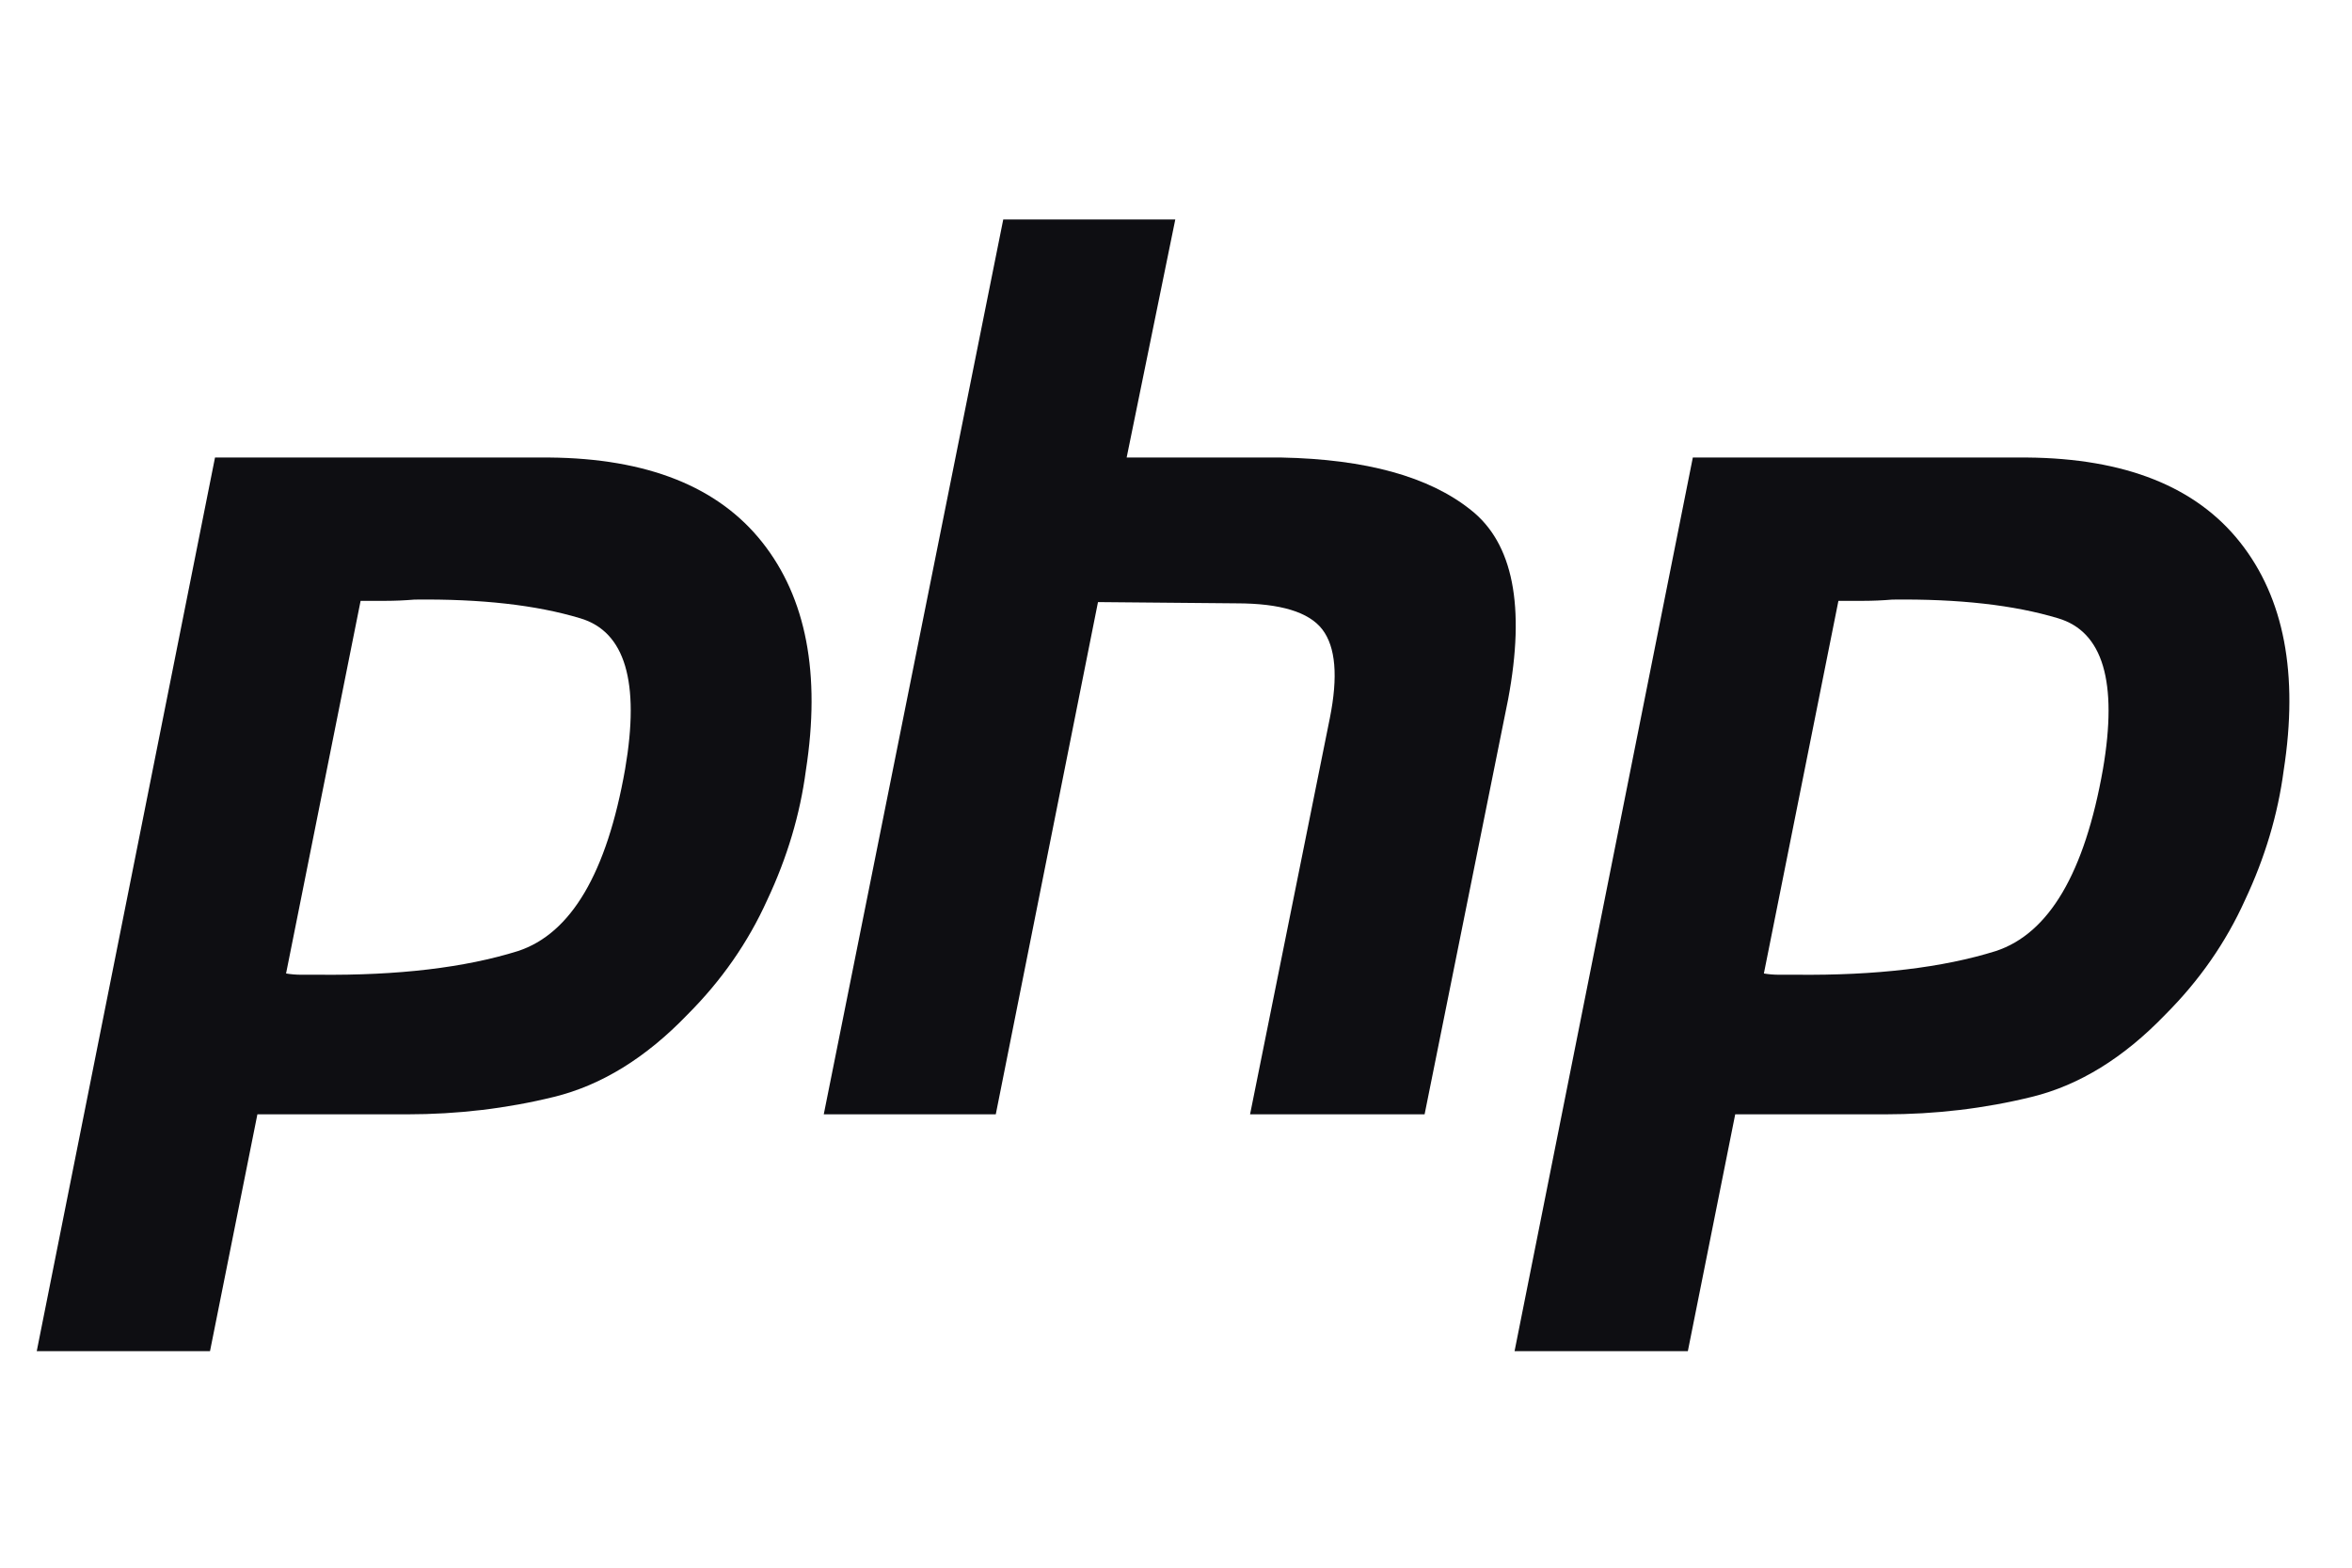
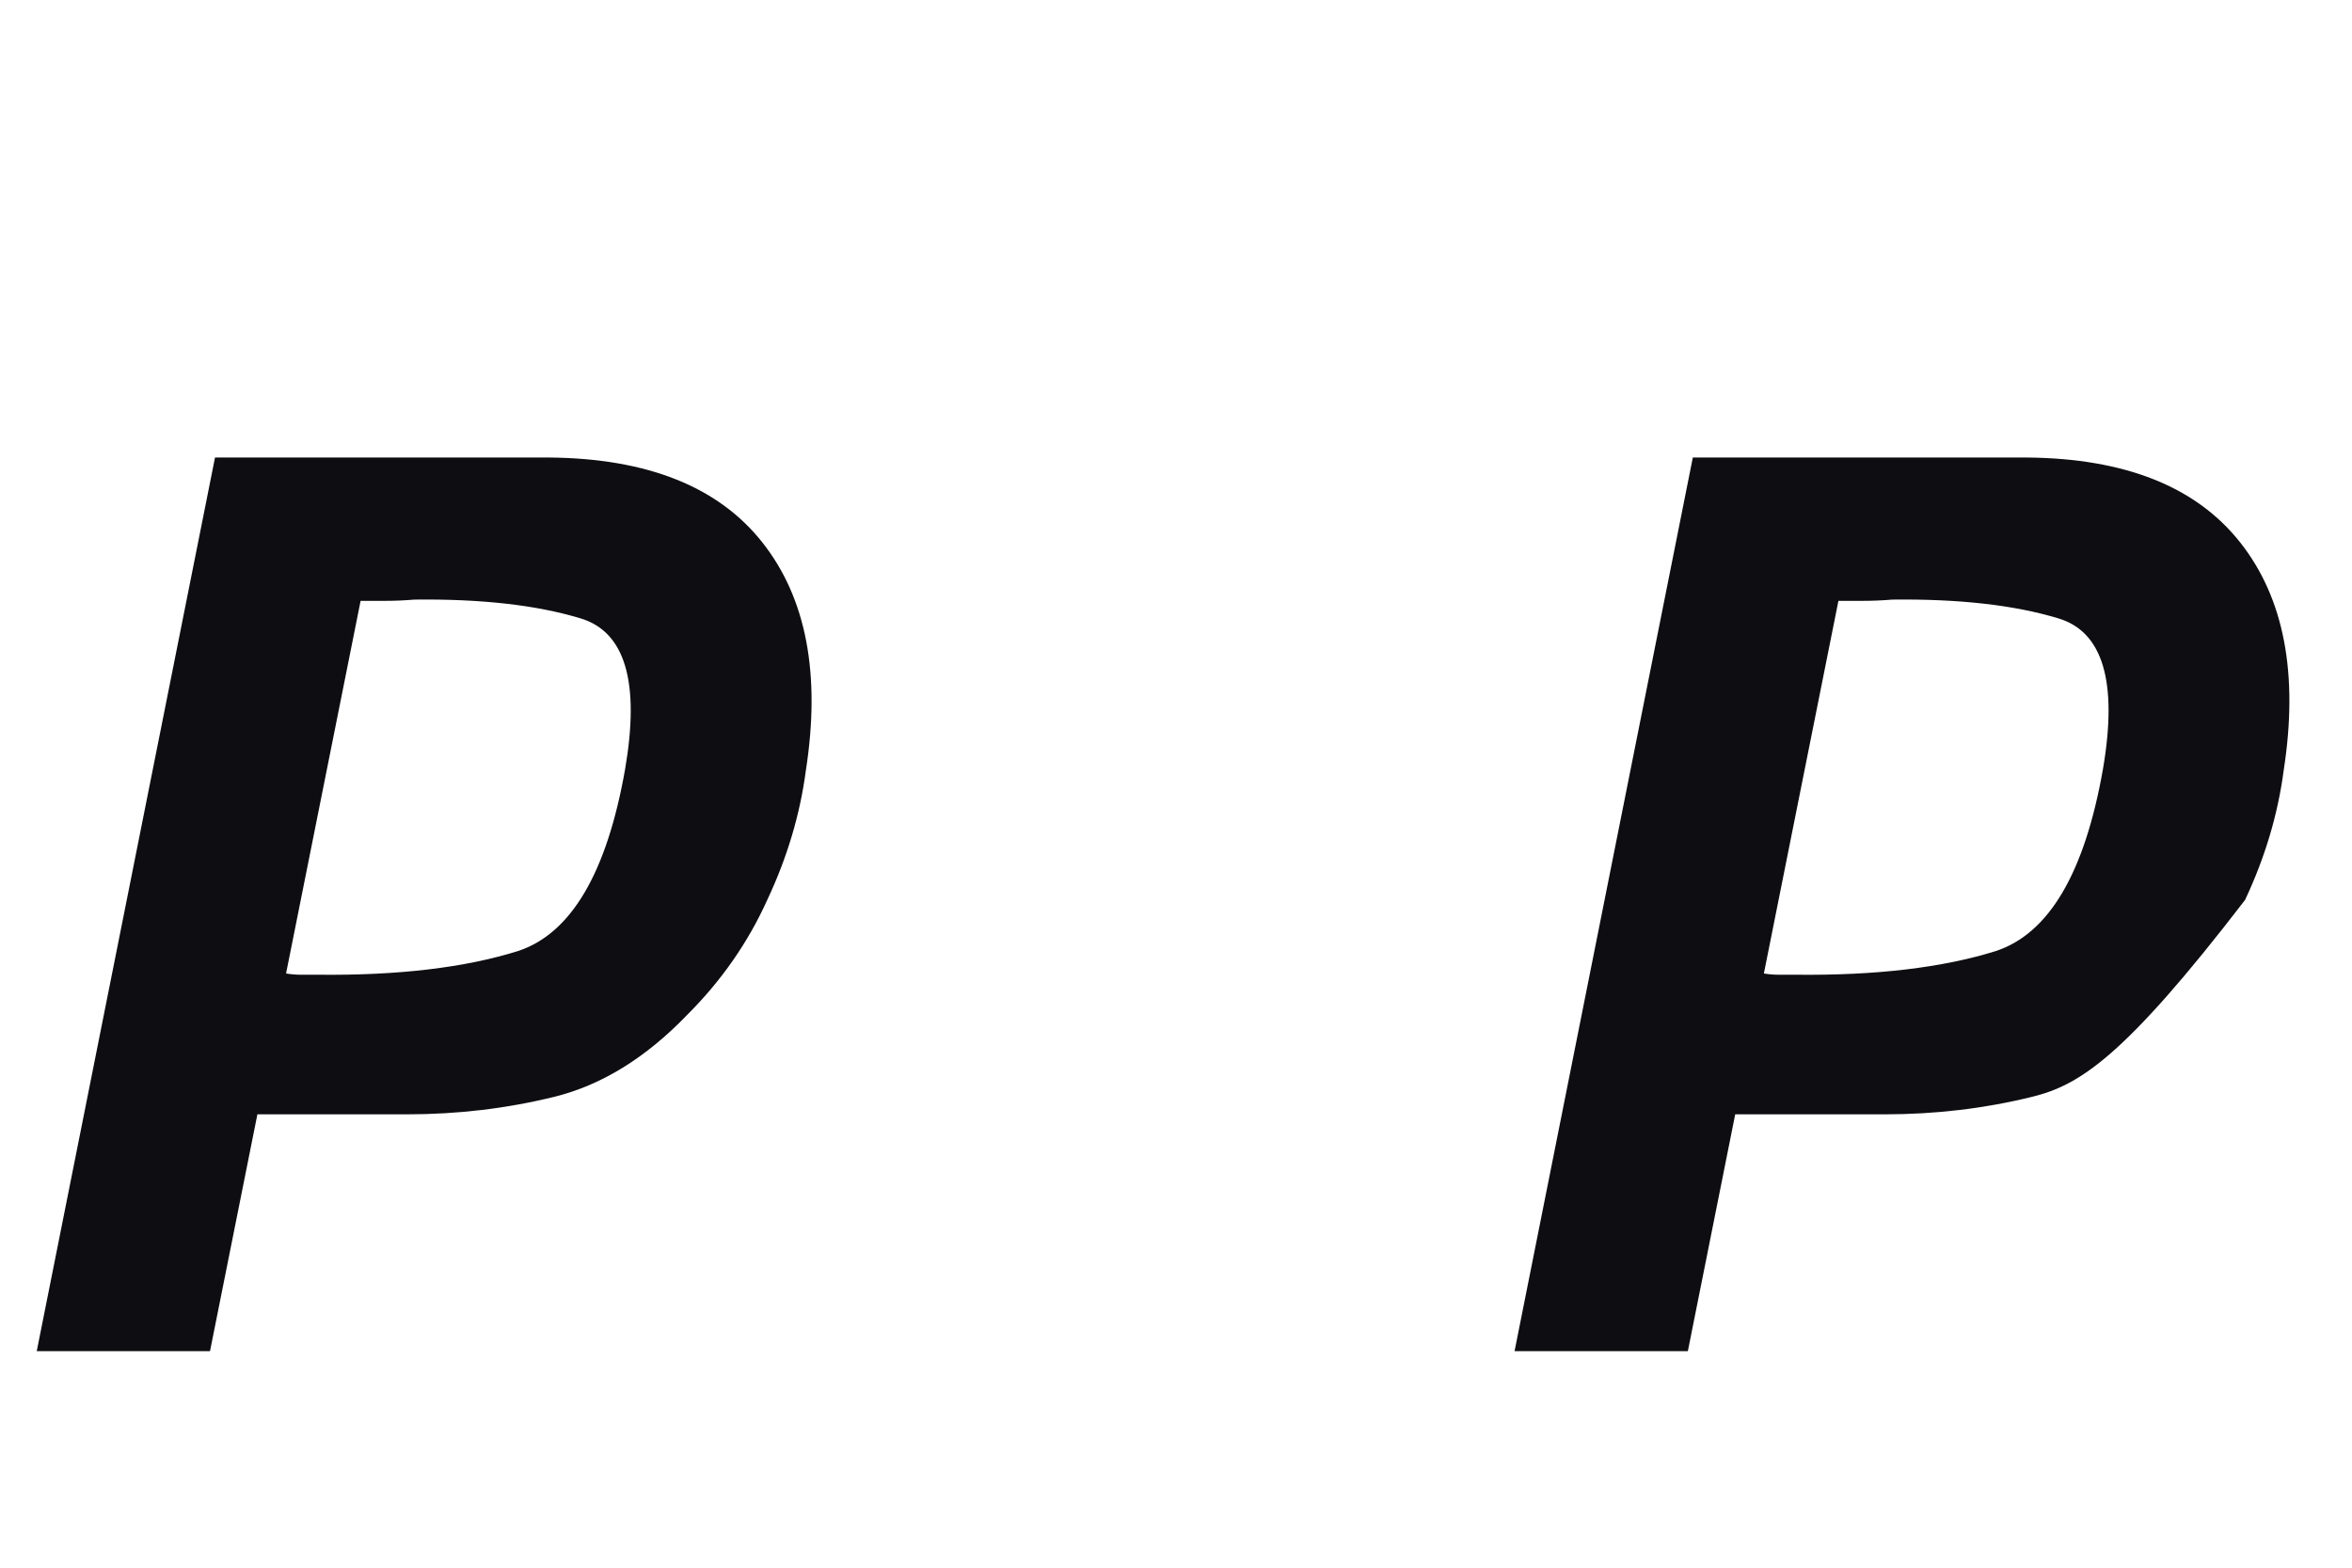
<svg xmlns="http://www.w3.org/2000/svg" width="96" height="64" viewBox="0 0 96 64" fill="none">
  <g clip-path="url(#clip0_2151_3313)">
    <g clip-path="url(#clip1_2151_3313)">
      <path d="M8.776 18.678H22.412C26.414 18.712 29.314 19.866 31.112 22.138C32.91 24.41 33.504 27.514 32.893 31.449C32.656 33.247 32.13 35.011 31.316 36.74C30.535 38.47 29.45 40.03 28.059 41.421C26.363 43.185 24.549 44.304 22.615 44.779C20.682 45.255 18.68 45.492 16.611 45.492H10.506L8.572 55.159H1.5L8.776 18.678ZM14.729 24.478L11.676 39.742C11.88 39.776 12.083 39.793 12.287 39.793C12.524 39.793 12.762 39.793 12.999 39.793C16.255 39.827 18.969 39.505 21.14 38.827C23.31 38.114 24.769 35.638 25.515 31.398C26.126 27.836 25.515 25.784 23.684 25.241C21.886 24.699 19.631 24.445 16.917 24.478C16.51 24.512 16.12 24.529 15.746 24.529C15.408 24.529 15.051 24.529 14.678 24.529L14.729 24.478Z" fill="#0E0E12" />
-       <path d="M40.949 8.96H47.971L45.986 18.678H52.295C55.755 18.746 58.333 19.459 60.029 20.815C61.759 22.172 62.268 24.75 61.556 28.549L58.147 45.492H51.023L54.28 29.312C54.619 27.616 54.517 26.412 53.975 25.7C53.432 24.987 52.262 24.631 50.464 24.631L44.816 24.58L40.644 45.492H33.623L40.949 8.96Z" fill="#0E0E12" />
-       <path d="M69.095 18.678H82.731C86.733 18.712 89.633 19.866 91.431 22.138C93.23 24.41 93.823 27.514 93.212 31.449C92.975 33.247 92.449 35.011 91.635 36.74C90.855 38.47 89.77 40.03 88.379 41.421C86.682 43.185 84.868 44.304 82.934 44.779C81.001 45.255 78.999 45.492 76.931 45.492H70.825L68.892 55.159H61.819L69.095 18.678ZM75.048 24.478L71.995 39.742C72.199 39.776 72.402 39.793 72.606 39.793C72.843 39.793 73.081 39.793 73.318 39.793C76.575 39.827 79.288 39.505 81.459 38.827C83.63 38.114 85.089 35.638 85.835 31.398C86.445 27.836 85.835 25.784 84.003 25.241C82.205 24.699 79.95 24.445 77.236 24.478C76.829 24.512 76.439 24.529 76.066 24.529C75.727 24.529 75.371 24.529 74.997 24.529L75.048 24.478Z" fill="#0E0E12" />
+       <path d="M69.095 18.678H82.731C86.733 18.712 89.633 19.866 91.431 22.138C93.23 24.41 93.823 27.514 93.212 31.449C92.975 33.247 92.449 35.011 91.635 36.74C86.682 43.185 84.868 44.304 82.934 44.779C81.001 45.255 78.999 45.492 76.931 45.492H70.825L68.892 55.159H61.819L69.095 18.678ZM75.048 24.478L71.995 39.742C72.199 39.776 72.402 39.793 72.606 39.793C72.843 39.793 73.081 39.793 73.318 39.793C76.575 39.827 79.288 39.505 81.459 38.827C83.63 38.114 85.089 35.638 85.835 31.398C86.445 27.836 85.835 25.784 84.003 25.241C82.205 24.699 79.95 24.445 77.236 24.478C76.829 24.512 76.439 24.529 76.066 24.529C75.727 24.529 75.371 24.529 74.997 24.529L75.048 24.478Z" fill="#0E0E12" />
    </g>
  </g>
  <defs>
    <clipPath id="clip0_2151_3313">
      <rect width="96" height="64" fill="white" />
    </clipPath>
    <clipPath id="clip1_2151_3313">
      <rect width="93" height="48" fill="white" transform="translate(1.5 8)" />
    </clipPath>
  </defs>
</svg>